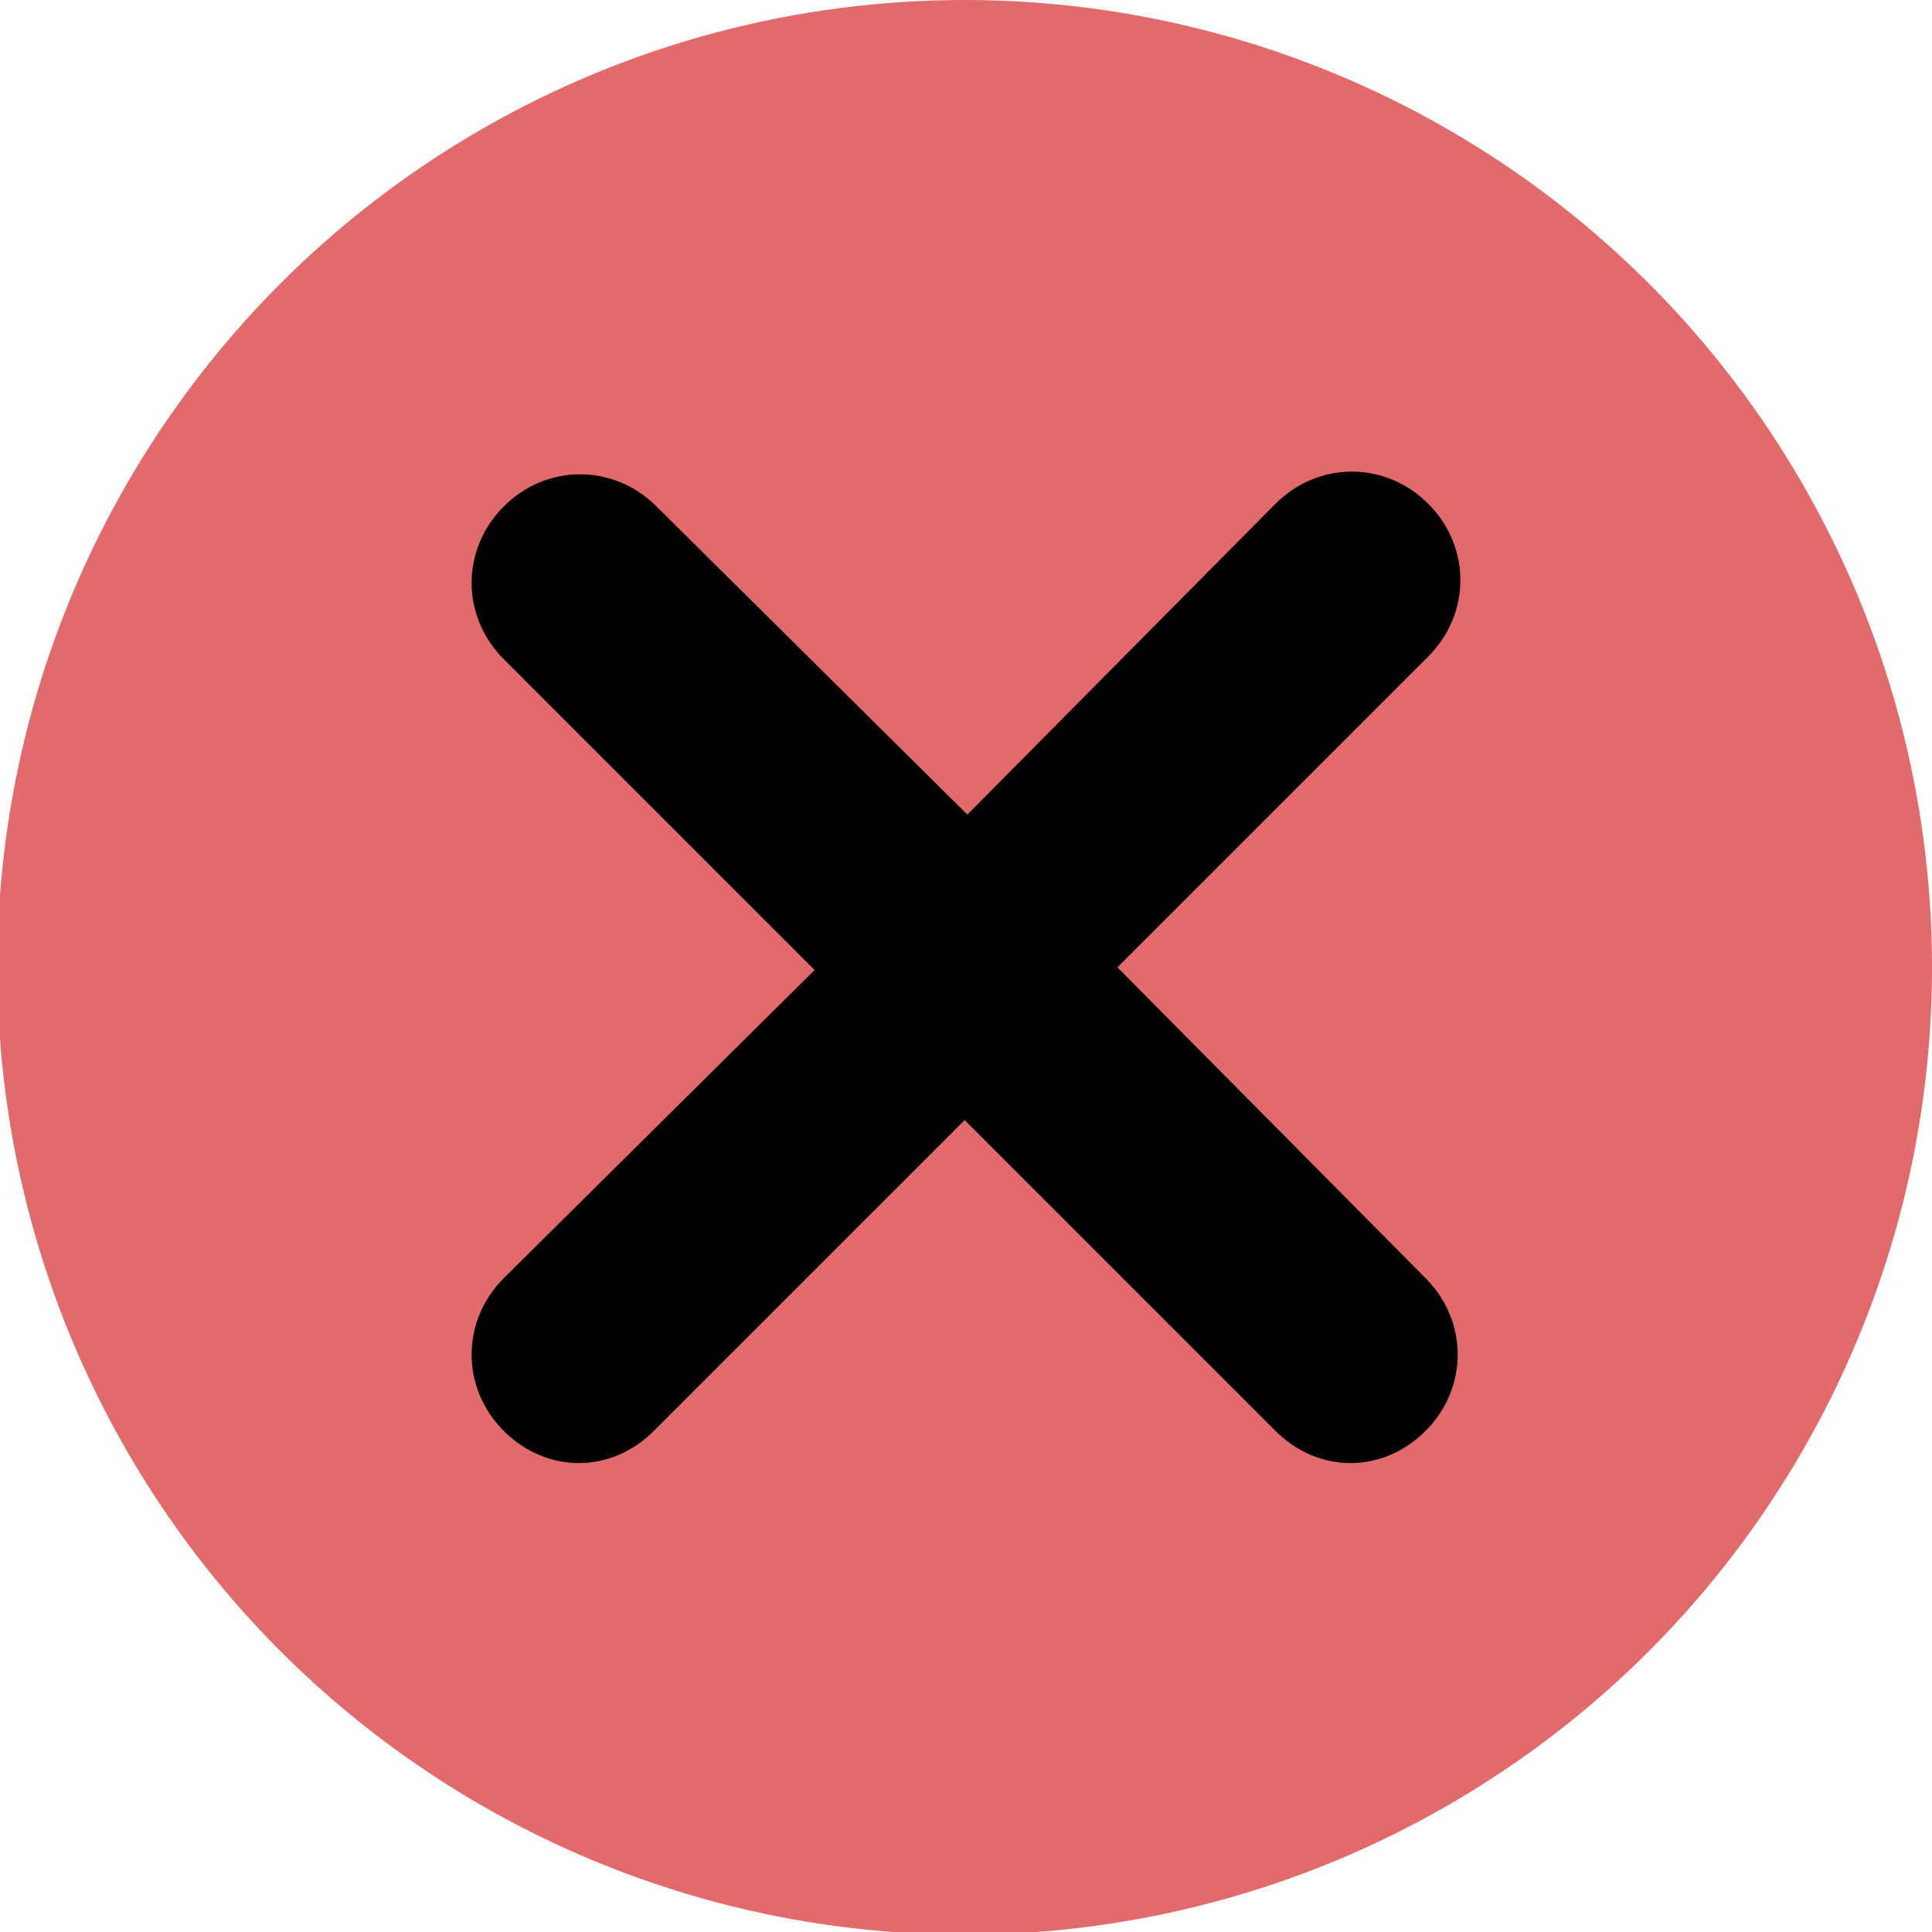
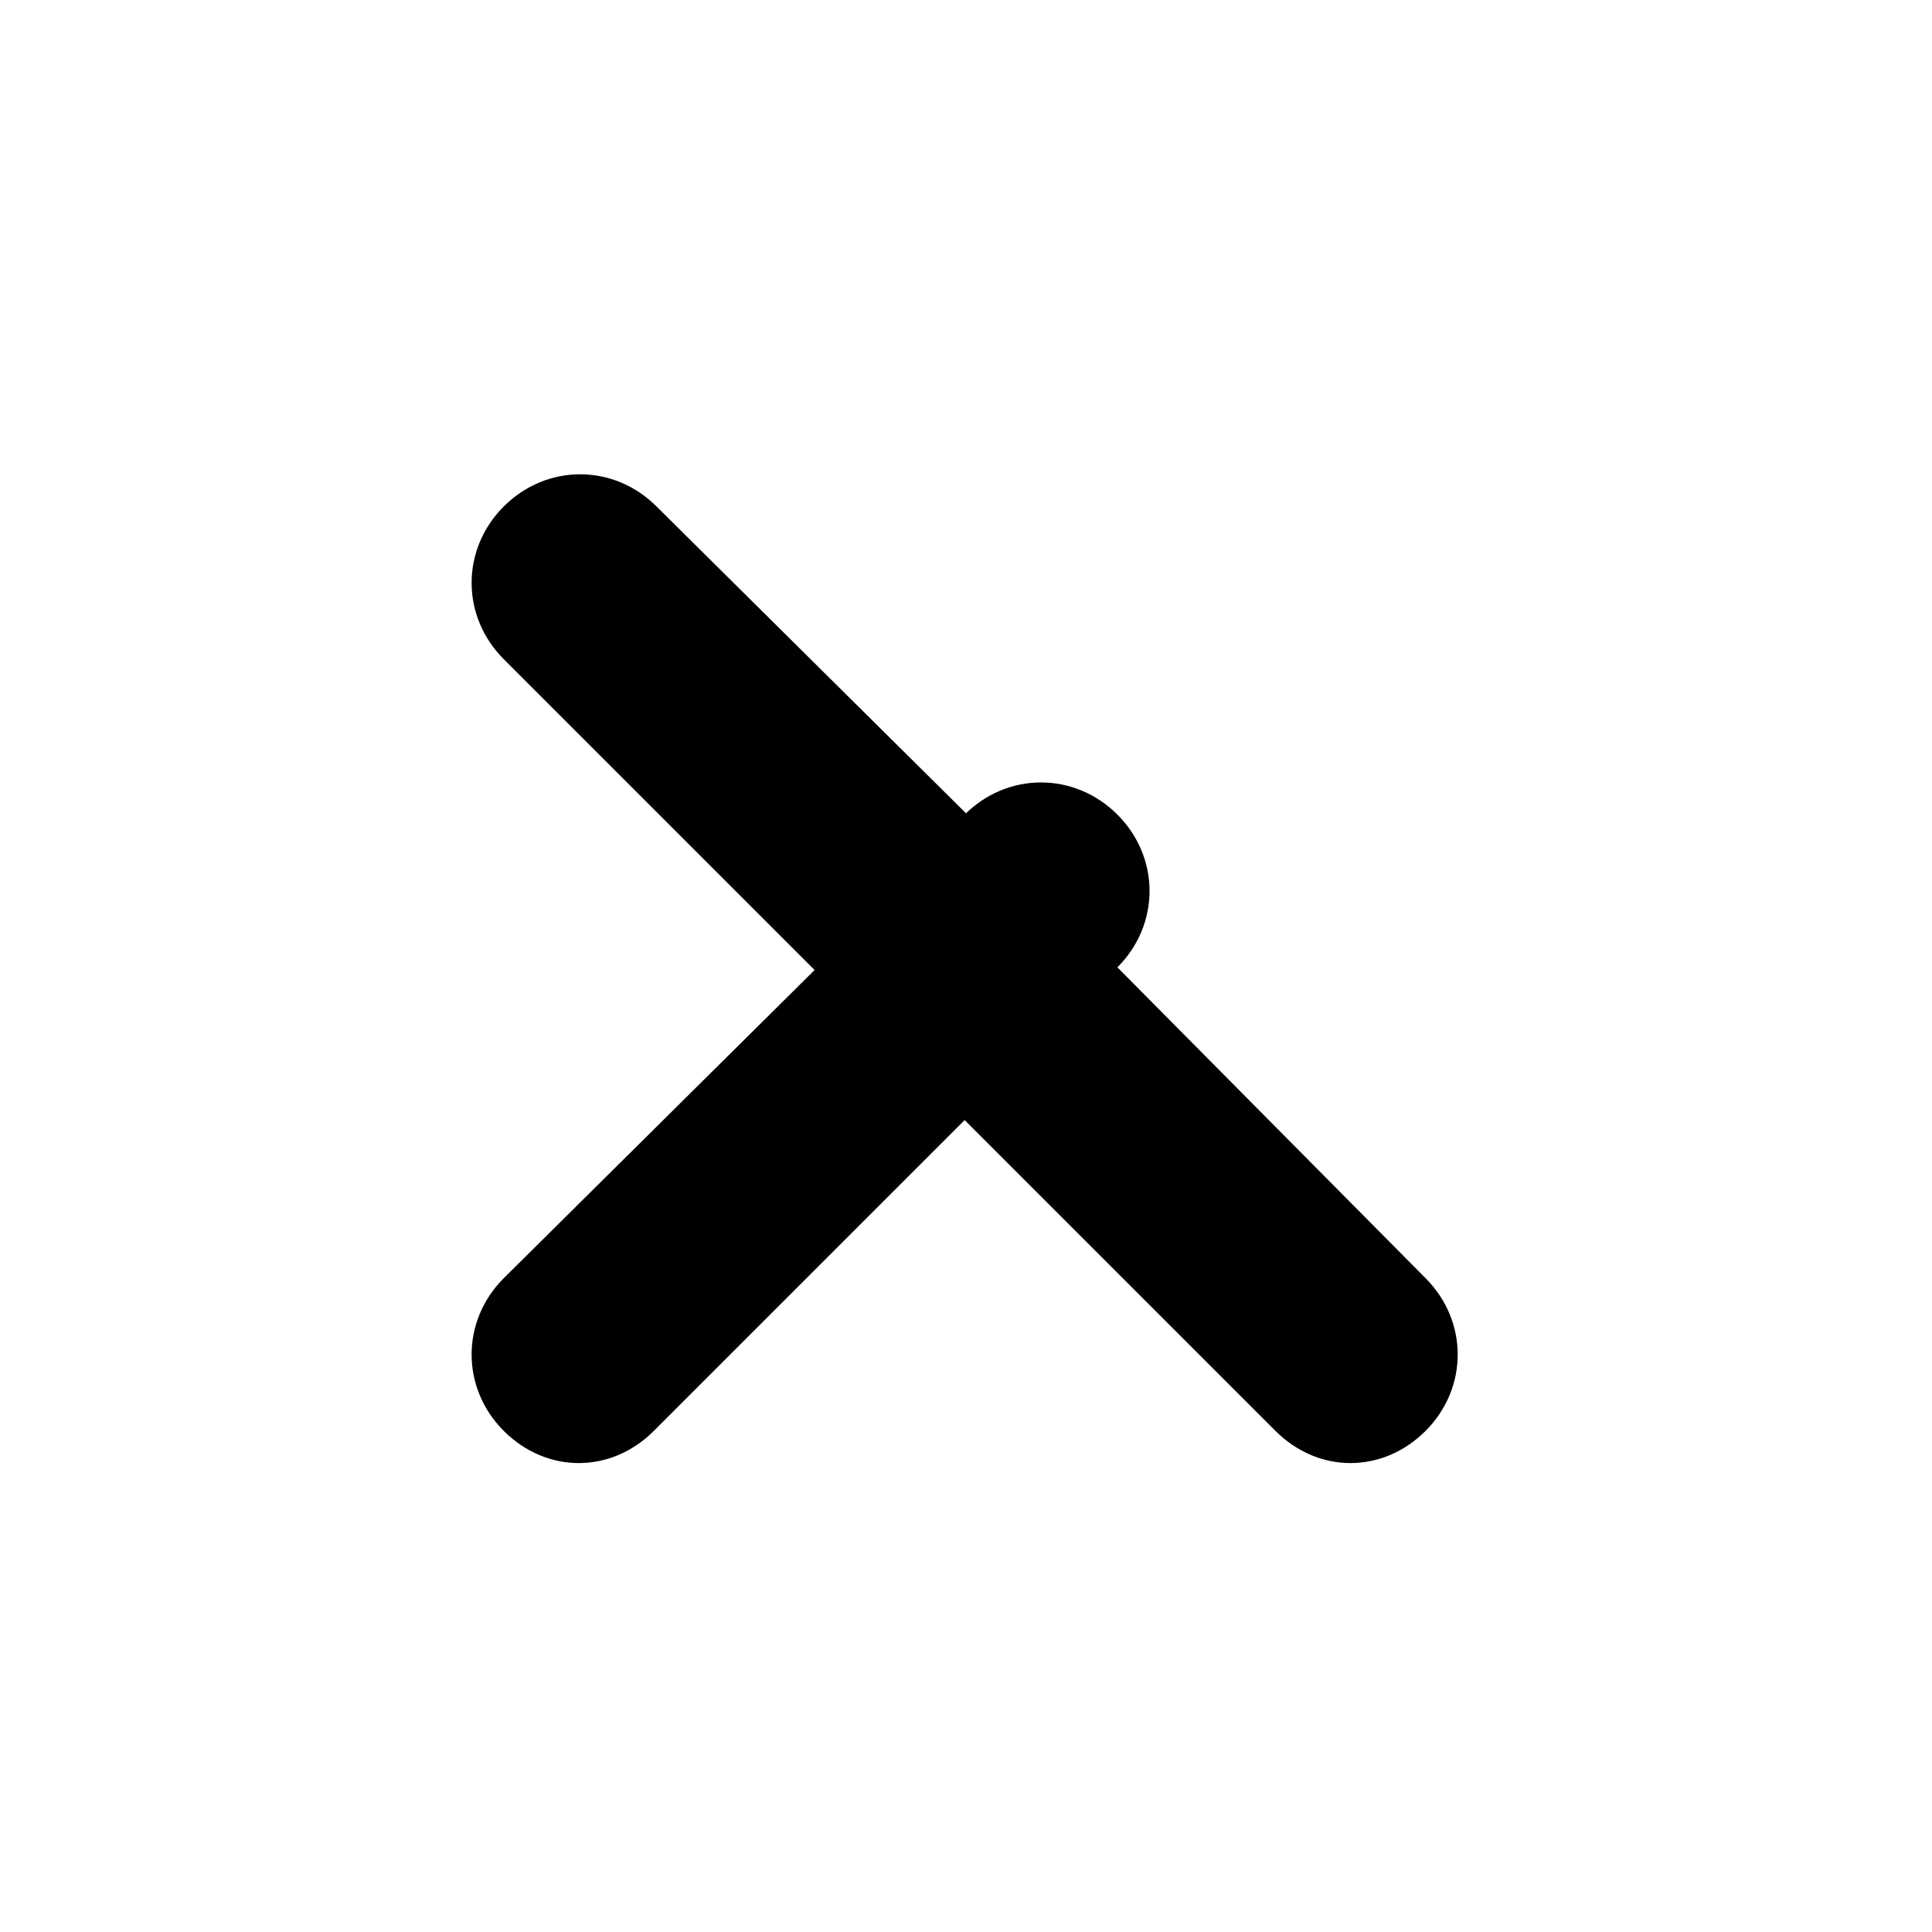
<svg xmlns="http://www.w3.org/2000/svg" version="1.1" id="Layer_1" x="0px" y="0px" viewBox="0 0 72.1 72.1" style="enable-background:new 0 0 72.1 72.1;" xml:space="preserve">
  <style type="text/css">
	.st0{fill:#E26A6A;}
</style>
-   <circle class="st0" cx="36" cy="36.1" r="36.1" />
-   <path d="M41.7,36.1l11.6-11.6c1.6-1.6,1.6-4.1,0-5.7c-1.6-1.6-4.1-1.6-5.7,0L36.1,30.4L24.5,18.9c-1.6-1.6-4.1-1.6-5.7,0  c-1.6,1.6-1.6,4.1,0,5.7l11.6,11.6L18.8,47.7c-1.6,1.6-1.6,4.1,0,5.7c0.8,0.8,1.8,1.2,2.8,1.2c1,0,2-0.4,2.8-1.2l11.6-11.6  l11.6,11.6c0.8,0.8,1.8,1.2,2.8,1.2s2-0.4,2.8-1.2c1.6-1.6,1.6-4.1,0-5.7L41.7,36.1z" />
+   <path d="M41.7,36.1c1.6-1.6,1.6-4.1,0-5.7c-1.6-1.6-4.1-1.6-5.7,0L36.1,30.4L24.5,18.9c-1.6-1.6-4.1-1.6-5.7,0  c-1.6,1.6-1.6,4.1,0,5.7l11.6,11.6L18.8,47.7c-1.6,1.6-1.6,4.1,0,5.7c0.8,0.8,1.8,1.2,2.8,1.2c1,0,2-0.4,2.8-1.2l11.6-11.6  l11.6,11.6c0.8,0.8,1.8,1.2,2.8,1.2s2-0.4,2.8-1.2c1.6-1.6,1.6-4.1,0-5.7L41.7,36.1z" />
</svg>